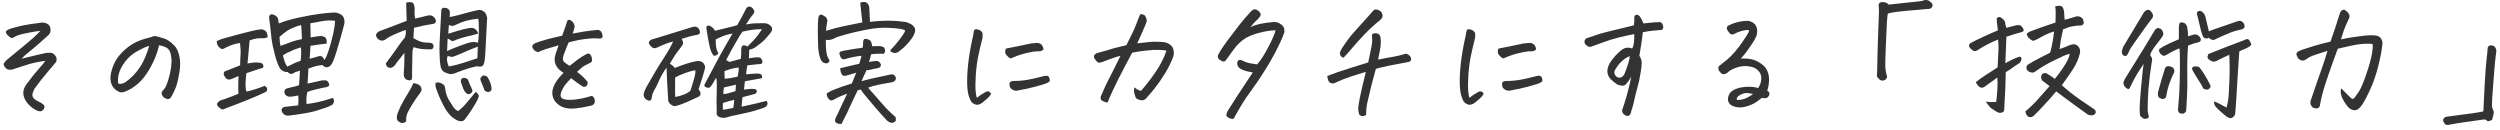
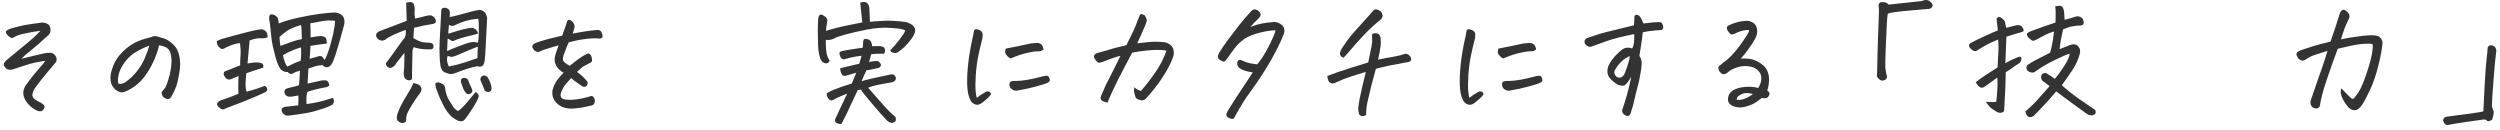
<svg xmlns="http://www.w3.org/2000/svg" width="482" height="25" viewBox="0 0 482 25" fill="none">
  <path d="M481.256 10.105C481.104 11.189 480.952 12.78 480.799 14.879C480.647 16.978 480.545 18.34 480.495 18.967C480.461 19.593 480.444 20.067 480.444 20.389C480.461 20.71 480.571 21.057 480.774 21.43C480.808 21.582 480.808 21.726 480.774 21.861C480.757 21.997 480.732 22.141 480.698 22.293C480.63 22.513 480.554 22.784 480.469 23.105C479.944 23.376 479.631 23.444 479.53 23.309C479.445 23.173 479.31 23.088 479.123 23.055C478.937 23.021 478.751 23.029 478.565 23.08C477.363 23.249 476.22 23.41 475.137 23.562C474.054 23.715 473.038 23.884 472.09 24.07C471.752 24.138 471.506 24.07 471.354 23.867C471.202 23.664 471.1 23.486 471.049 23.334C470.998 23.182 471.032 23.012 471.151 22.826C471.269 22.657 471.464 22.547 471.735 22.496C473.868 22.225 475.526 22.005 476.711 21.836C477.913 21.667 478.607 21.54 478.793 21.455C478.844 20.219 478.929 18.51 479.047 16.326C479.166 14.126 479.284 12.509 479.403 11.477C479.538 10.444 479.606 9.742 479.606 9.369C479.623 9.132 479.716 8.954 479.885 8.836C479.987 8.768 480.114 8.734 480.266 8.734C480.368 8.734 480.469 8.751 480.571 8.785C480.858 8.853 481.062 9.031 481.18 9.318C481.299 9.589 481.324 9.852 481.256 10.105Z" fill="#333333" />
  <path d="M451.331 7.592C452.177 7.389 453.328 7.194 454.784 7.008C456.257 6.805 457.281 6.745 457.856 6.83C458.144 6.847 458.39 6.906 458.593 7.008C459.016 7.228 459.27 7.634 459.354 8.227C459.253 9.462 458.982 10.943 458.542 12.67C458.119 14.38 457.603 15.895 456.993 17.215C456.384 18.518 455.952 19.365 455.698 19.754C455.461 20.16 455.25 20.456 455.063 20.643C454.42 21.404 453.692 21.455 452.88 20.795C452.491 20.422 452.093 19.855 451.687 19.094C451.28 18.332 451.187 17.646 451.407 17.037C451.83 17.443 452.203 17.824 452.524 18.18C452.863 18.535 453.185 18.831 453.489 19.068C453.692 19.068 453.845 18.992 453.946 18.84C454.065 18.688 454.327 18.324 454.733 17.748C455.14 17.156 455.631 16.021 456.206 14.346C456.782 12.67 457.154 11.324 457.323 10.309C457.493 9.276 457.518 8.667 457.399 8.48C457.044 8.43 456.621 8.413 456.13 8.43C455.825 8.447 455.487 8.472 455.114 8.506C454.183 8.607 452.719 8.904 450.722 9.395C450.366 10.393 450.036 11.299 449.731 12.111C449.105 13.872 448.64 15.226 448.335 16.174C447.878 17.545 447.539 18.848 447.319 20.084C447.319 20.456 447.167 20.719 446.862 20.871C446.524 20.939 446.202 20.888 445.897 20.719C445.525 20.38 445.381 19.974 445.466 19.5C446.498 16.453 447.201 14.422 447.573 13.406C447.946 12.374 448.335 11.172 448.741 9.801C447.844 10.088 447.057 10.342 446.38 10.562C445.72 10.766 445.136 11.053 444.628 11.426C444.391 11.561 444.205 11.646 444.069 11.68C443.934 11.713 443.765 11.68 443.562 11.578C443.274 11.493 443.054 11.257 442.901 10.867C442.698 10.546 442.698 10.283 442.901 10.08C443.121 9.877 443.485 9.699 443.993 9.547C444.501 9.378 445.153 9.166 445.948 8.912C446.761 8.658 447.886 8.362 449.325 8.023C449.985 6.145 450.569 4.376 451.077 2.717C451.111 2.514 451.213 2.311 451.382 2.107C451.534 1.955 451.703 1.879 451.89 1.879H451.991C452.77 2.336 453.091 2.844 452.956 3.402C452.431 4.52 452.093 5.29 451.94 5.713C451.788 6.136 451.585 6.762 451.331 7.592Z" fill="#333333" />
-   <path d="M416.277 9.496C416.801 9.107 417.436 8.743 418.181 8.404C418.926 8.066 419.56 7.786 420.085 7.566V5.18C420.119 4.723 420.187 4.46 420.288 4.393C420.407 4.308 420.584 4.291 420.821 4.342C421.075 4.376 421.287 4.503 421.456 4.723C421.625 4.943 421.71 5.163 421.71 5.383C421.812 5.924 421.862 6.466 421.862 7.008C422.116 6.906 422.497 6.788 423.005 6.652C423.344 6.602 423.631 6.678 423.868 6.881C424.122 7.084 424.266 7.287 424.3 7.49C424.334 7.693 424.317 7.837 424.249 7.922C424.198 8.007 424.038 8.091 423.767 8.176C423.242 8.277 422.607 8.48 421.862 8.785C421.795 9.445 421.752 10.19 421.736 11.02C421.702 11.883 421.693 12.831 421.71 13.863C421.744 15.878 421.727 17.41 421.659 18.459C421.592 19.509 421.541 20.439 421.507 21.252C421.49 21.455 421.389 21.624 421.202 21.76C421.033 21.912 420.788 21.954 420.466 21.887C420.161 21.819 419.975 21.607 419.907 21.252C419.975 20.626 420.051 19.661 420.136 18.357C420.221 17.054 420.271 15.378 420.288 13.33V11.857C420.288 10.622 420.263 9.775 420.212 9.318C419.467 9.606 418.883 9.877 418.46 10.131C418.054 10.385 417.707 10.579 417.419 10.715C417.148 10.816 416.869 10.715 416.581 10.41C416.31 10.105 416.209 9.801 416.277 9.496ZM416.048 17.824C416.285 16.927 416.514 16.115 416.734 15.387C416.954 14.693 417.14 14.092 417.292 13.584L417.318 13.482C417.436 12.89 417.766 12.662 418.308 12.797L418.562 12.848C419.019 12.983 419.239 13.322 419.222 13.863C418.782 14.743 418.443 15.539 418.206 16.25C417.969 16.944 417.8 17.621 417.698 18.281C417.681 18.823 417.411 19.094 416.886 19.094C416.446 18.975 416.183 18.797 416.099 18.561C416.031 18.324 416.014 18.078 416.048 17.824ZM423.538 2.539C423.657 2.234 423.834 2.09 424.071 2.107C424.308 2.107 424.52 2.201 424.706 2.387C424.909 2.573 425.062 2.801 425.163 3.072C425.485 4.342 425.722 5.332 425.874 6.043C426.433 5.806 427.152 5.544 428.032 5.256C429.183 4.867 430.258 4.494 431.257 4.139C431.833 3.885 432.29 4.029 432.628 4.57C432.899 5.129 432.755 5.493 432.196 5.662C431.35 5.831 430.597 6.051 429.937 6.322C429.226 6.61 428.337 6.999 427.271 7.49C426.983 7.693 426.712 7.753 426.458 7.668C426.255 7.617 426.052 7.482 425.849 7.262C425.764 7.363 425.663 7.414 425.544 7.414C425.206 7.431 424.96 7.338 424.808 7.135C424.672 6.965 424.512 6.517 424.325 5.789C424.156 5.044 423.894 3.961 423.538 2.539ZM426.23 16.682C426.094 16.953 425.933 17.139 425.747 17.24C425.578 17.325 425.265 17.274 424.808 17.088C424.588 16.597 424.19 15.92 423.614 15.057C423.056 14.176 422.717 13.567 422.599 13.229C422.683 12.924 422.92 12.78 423.31 12.797C423.699 12.797 423.97 12.89 424.122 13.076C424.275 13.245 424.545 13.635 424.935 14.244C425.324 14.854 425.612 15.353 425.798 15.742C426.001 16.131 426.145 16.445 426.23 16.682ZM414.321 22.547C414.152 22.767 413.958 22.885 413.737 22.902C413.5 22.953 413.289 22.902 413.103 22.75C412.917 22.615 412.773 22.488 412.671 22.369C412.586 22.251 412.536 21.811 412.519 21.049C412.519 20.287 412.62 18.789 412.823 16.555L412.874 16.148C413.043 14.151 413.187 12.873 413.306 12.315C412.273 13.838 411.579 14.98 411.224 15.742C410.868 16.487 410.648 16.927 410.564 17.062C410.479 17.181 410.327 17.189 410.107 17.088C409.531 16.699 409.311 16.241 409.446 15.717C409.497 15.514 410.107 14.49 411.275 12.645C412.443 10.8 413.814 8.557 415.388 5.916C415.472 5.73 415.608 5.586 415.794 5.484C415.98 5.383 416.183 5.383 416.403 5.484C416.64 5.569 416.818 5.738 416.937 5.992C417.072 6.229 417.114 6.483 417.064 6.754C416.962 6.991 416.734 7.329 416.378 7.77C416.023 8.21 415.659 8.684 415.286 9.191C414.931 9.682 414.685 10.139 414.55 10.562C414.838 11.037 414.965 11.35 414.931 11.502C414.897 11.654 414.762 12.585 414.525 14.295C414.491 14.617 414.457 14.93 414.423 15.234C414.254 16.572 414.152 17.807 414.118 18.941C414.068 20.346 414.059 21.21 414.093 21.531C414.144 21.87 414.22 22.208 414.321 22.547ZM409.345 9.039C409.667 8.531 410.115 7.786 410.691 6.805C411.266 5.823 412.146 4.359 413.331 2.412C413.45 2.243 413.611 2.099 413.814 1.98C413.915 1.93 414.025 1.904 414.144 1.904C414.245 1.904 414.355 1.93 414.474 1.98C414.694 2.15 414.872 2.37 415.007 2.641C415.142 2.911 415.134 3.182 414.982 3.453C414.355 4.249 413.568 5.324 412.62 6.678C411.672 8.015 411.088 8.844 410.868 9.166C410.665 9.488 410.504 9.801 410.386 10.105C410.183 10.579 409.988 10.816 409.802 10.816C409.633 10.8 409.48 10.74 409.345 10.639C409.209 10.537 409.125 10.368 409.091 10.131C409.074 9.894 409.159 9.53 409.345 9.039ZM426.89 19.551C427.381 19.72 428.176 20.118 429.277 20.744C429.429 20.152 429.539 19.644 429.607 19.221C429.674 18.797 429.742 17.697 429.81 15.92C429.894 14.126 429.894 12.34 429.81 10.562C429.014 10.918 428.236 11.29 427.474 11.68C427.017 11.967 426.56 11.95 426.103 11.629C425.95 11.544 425.823 11.443 425.722 11.324C425.62 11.206 425.586 11.062 425.62 10.893C425.654 10.723 425.696 10.571 425.747 10.435C427.948 9.538 430.233 8.65 432.603 7.77C432.84 7.634 433.051 7.558 433.237 7.541C433.424 7.507 433.593 7.626 433.745 7.896C433.898 8.15 434.008 8.387 434.075 8.607C433.889 8.827 433.686 8.997 433.466 9.115C433.263 9.234 433.017 9.352 432.73 9.471C432.442 9.572 432.112 9.716 431.739 9.902C431.621 11.46 431.511 13.11 431.409 14.854C431.325 16.597 431.24 18.036 431.155 19.17C431.071 20.304 431.003 21.218 430.952 21.912C430.902 22.183 430.766 22.403 430.546 22.572C430.343 22.759 430.097 22.818 429.81 22.75C429.471 22.631 428.946 22.251 428.236 21.607C427.542 20.981 427.135 20.549 427.017 20.312C426.898 20.092 426.856 19.838 426.89 19.551Z" fill="#333333" />
  <path d="M385.082 14.955C384.523 15.344 383.829 15.844 383 16.453C382.831 16.605 382.636 16.732 382.416 16.834C382.196 16.936 381.984 16.936 381.781 16.834C381.578 16.732 381.409 16.588 381.273 16.402C381.138 16.216 381.02 16.03 380.918 15.844C381.527 15.37 382.154 14.921 382.797 14.498C383.457 14.058 384.236 13.559 385.133 13C385.234 11.24 385.294 10.08 385.311 9.521C385.327 8.946 385.302 8.311 385.234 7.617C384.439 7.939 383.753 8.252 383.178 8.557C382.619 8.844 381.925 9.251 381.096 9.775C380.774 9.979 380.359 9.818 379.852 9.293C379.496 8.853 379.555 8.506 380.029 8.252C380.673 7.896 381.536 7.473 382.619 6.982C383.719 6.475 384.574 6.102 385.184 5.865C385.133 5.307 385.074 4.773 385.006 4.266C384.989 4.113 384.972 3.944 384.955 3.758C384.938 3.572 385.014 3.436 385.184 3.352C385.37 3.25 385.548 3.25 385.717 3.352C385.886 3.436 386.03 3.546 386.148 3.682C386.47 3.919 386.631 4.24 386.631 4.646C386.682 4.883 386.741 5.12 386.809 5.357C387.299 5.222 387.807 5.095 388.332 4.977C388.603 4.875 388.891 4.833 389.195 4.85C389.5 4.85 389.737 4.985 389.906 5.256C390.092 5.51 390.177 5.713 390.16 5.865C390.143 6.001 390.033 6.102 389.83 6.17C388.984 6.39 387.985 6.695 386.834 7.084C386.749 8.895 386.682 10.596 386.631 12.188C387.105 11.917 387.596 11.663 388.104 11.426C388.611 11.189 389.009 11.028 389.297 10.943C389.551 10.909 389.695 11.011 389.729 11.248C389.779 11.468 389.669 11.764 389.398 12.137C388.688 12.577 388.205 12.898 387.951 13.102C387.714 13.305 387.299 13.575 386.707 13.914C386.673 16.199 386.614 17.841 386.529 18.84C386.462 19.855 386.419 20.668 386.402 21.277C386.335 21.531 386.14 21.684 385.818 21.734C385.497 21.785 385.184 21.709 384.879 21.506C384.591 21.32 384.303 21.134 384.016 20.947C383.728 20.761 383.339 20.312 382.848 19.602C383.745 19.703 384.422 19.712 384.879 19.627C384.913 19.424 384.947 19.102 384.98 18.662C385.031 18.222 385.074 17.663 385.107 16.986C385.141 16.309 385.133 15.632 385.082 14.955ZM396.305 4.342C396.322 3.834 396.33 3.301 396.33 2.742C396.347 2.184 396.322 1.676 396.254 1.219C396.542 1.151 396.787 1.117 396.99 1.117C397.16 1.117 397.303 1.134 397.422 1.168C397.676 1.286 397.854 1.642 397.955 2.234C397.989 2.505 398.006 2.776 398.006 3.047C398.006 3.318 398.023 3.572 398.057 3.809C398.531 3.707 399.191 3.521 400.037 3.25C400.613 3.03 401.12 3.157 401.561 3.631C401.781 4.156 401.798 4.52 401.611 4.723C401.442 4.909 401.104 4.977 400.596 4.926C400.274 4.977 399.927 5.027 399.555 5.078C399.182 5.129 398.59 5.315 397.777 5.637C397.557 6.568 397.405 7.279 397.32 7.77C397.236 8.294 397.16 8.861 397.092 9.471C397.498 9.335 397.896 9.183 398.285 9.014C398.674 8.827 399.089 8.675 399.529 8.557C400.02 8.472 400.418 8.616 400.723 8.988C401.027 9.361 401.12 9.792 401.002 10.283C400.731 11.383 400.283 12.408 399.656 13.355C399.047 14.287 398.336 15.31 397.523 16.428C397.743 16.648 398.302 17.122 399.199 17.85C400.113 18.578 401.688 19.686 403.922 21.176C404.125 21.531 404.108 21.811 403.871 22.014C403.651 22.217 403.38 22.285 403.059 22.217C402.805 22.217 402.559 22.124 402.322 21.938C401.814 21.565 400.867 20.88 399.479 19.881C398.107 18.882 397.092 18.129 396.432 17.621C395.619 18.603 394.849 19.475 394.121 20.236C393.41 21.015 392.784 21.667 392.242 22.191C392.073 22.395 391.853 22.521 391.582 22.572C391.328 22.623 391.1 22.555 390.896 22.369C390.71 22.183 390.575 21.887 390.49 21.48C391.404 20.719 392.225 19.923 392.953 19.094C393.698 18.264 394.434 17.435 395.162 16.605C394.891 16.419 394.654 16.241 394.451 16.072C394.265 15.903 394.053 15.751 393.816 15.615C393.495 15.226 393.436 14.82 393.639 14.396C393.774 14.227 393.952 14.126 394.172 14.092C394.409 14.058 394.62 14.126 394.807 14.295C395.23 14.515 395.678 14.82 396.152 15.209C396.762 14.515 397.388 13.66 398.031 12.645C398.691 11.612 399.021 10.85 399.021 10.359C398.598 10.444 397.608 10.867 396.051 11.629C394.51 12.391 393.3 13.11 392.42 13.787C392.081 14.058 391.667 14.066 391.176 13.812C390.871 13.643 390.71 13.398 390.693 13.076C390.676 12.738 390.829 12.501 391.15 12.365C391.743 11.976 392.369 11.62 393.029 11.299C393.689 10.977 394.434 10.596 395.264 10.156C395.348 9.868 395.458 9.437 395.594 8.861V8.785C395.746 8.176 395.89 7.27 396.025 6.068C395.433 6.238 394.9 6.441 394.426 6.678C393.969 6.915 393.376 7.228 392.648 7.617C392.293 7.82 392.031 7.896 391.861 7.846C391.709 7.778 391.447 7.583 391.074 7.262C390.871 6.957 390.77 6.729 390.77 6.576C390.786 6.407 391.066 6.212 391.607 5.992C392.995 5.467 394.561 4.917 396.305 4.342Z" fill="#333333" />
  <path d="M363.738 14.473C363.84 14.608 363.857 14.769 363.789 14.955C363.738 15.141 363.628 15.285 363.459 15.387C363.307 15.488 363.12 15.539 362.9 15.539C362.68 15.539 362.452 15.421 362.215 15.184C361.978 14.947 361.859 14.76 361.859 14.625C361.876 14.49 361.893 14.27 361.91 13.965C361.961 11.172 362.02 8.836 362.088 6.957C362.156 5.078 362.206 3.749 362.24 2.971C362.274 2.192 362.274 1.71 362.24 1.523C362.206 1.337 362.189 1.176 362.189 1.041C362.189 0.906 362.24 0.762 362.342 0.609C362.443 0.457 362.697 0.389 363.104 0.406C363.51 0.423 363.857 0.584 364.145 0.889L370.518 0.203C370.755 0.068 371.025 0 371.33 0C371.347 0 371.372 0 371.406 0C371.728 0.017 371.999 0.152 372.219 0.406C372.371 0.474 372.481 0.601 372.549 0.787C372.633 0.956 372.625 1.134 372.523 1.32C372.456 1.456 372.337 1.566 372.168 1.65C372.016 1.718 371.829 1.743 371.609 1.727C371.22 1.76 369.984 1.87 367.902 2.057C365.82 2.243 364.508 2.429 363.967 2.615C363.899 3.038 363.84 3.639 363.789 4.418C363.738 5.197 363.671 6.686 363.586 8.887C363.501 11.07 363.467 12.416 363.484 12.924C363.518 13.415 363.603 13.931 363.738 14.473Z" fill="#333333" />
  <path d="M335.615 11.324C336.157 11.24 336.809 11.265 337.57 11.4C338.349 11.536 339.145 11.934 339.957 12.594C340.736 13.305 341.108 14.278 341.074 15.514C341.04 16.275 340.922 16.919 340.719 17.443C340.837 17.528 340.947 17.63 341.049 17.748C341.184 17.934 341.193 18.154 341.074 18.408C340.888 18.747 340.66 18.924 340.389 18.941C340.118 18.941 339.889 18.916 339.703 18.865C339.263 19.204 338.874 19.491 338.535 19.729C338.01 20.067 337.342 20.346 336.529 20.566C335.717 20.803 334.896 20.761 334.066 20.439C333.203 20.016 332.949 19.322 333.305 18.357C333.508 17.884 333.846 17.537 334.32 17.316C334.794 17.079 335.302 16.919 335.844 16.834C336.402 16.732 336.961 16.699 337.52 16.732C338.078 16.749 338.561 16.834 338.967 16.986C339.356 16.394 339.559 15.801 339.576 15.209C339.61 14.6 339.432 14.092 339.043 13.685C338.671 13.262 338.205 12.992 337.646 12.873C336.699 12.653 335.776 12.695 334.879 13C333.999 13.305 333.389 13.643 333.051 14.016C332.831 14.168 332.628 14.261 332.441 14.295C332.255 14.329 332.094 14.303 331.959 14.219C331.84 14.117 331.73 14.016 331.629 13.914C331.527 13.812 331.443 13.677 331.375 13.508C331.324 13.322 331.299 13.169 331.299 13.051C331.299 12.915 331.358 12.797 331.477 12.695C331.612 12.594 331.739 12.501 331.857 12.416C331.976 12.331 332.077 12.238 332.162 12.137C333.178 11.46 334.236 10.393 335.336 8.938C335.945 8.091 336.411 7.414 336.732 6.906C337.054 6.398 337.223 6.06 337.24 5.891C337.156 5.755 336.826 5.747 336.25 5.865C335.674 5.967 335.074 6.178 334.447 6.5C334.312 6.568 334.168 6.618 334.016 6.652C333.863 6.669 333.711 6.618 333.559 6.5C333.406 6.348 333.254 6.153 333.102 5.916C332.949 5.662 332.898 5.451 332.949 5.281C333 5.095 333.127 4.96 333.33 4.875C334.413 4.35 335.548 4.062 336.732 4.012C337.156 4.012 337.553 4.122 337.926 4.342C338.315 4.562 338.569 4.892 338.688 5.332C338.823 5.755 338.823 6.229 338.688 6.754C338.518 7.279 338.18 7.905 337.672 8.633C337.181 9.361 336.775 9.928 336.453 10.334C336.132 10.74 335.852 11.07 335.615 11.324ZM334.828 19.246C335.319 19.297 335.827 19.229 336.352 19.043C336.893 18.84 337.435 18.535 337.977 18.129C337.181 17.926 336.589 17.884 336.199 18.002C335.81 18.12 335.48 18.281 335.209 18.484C334.955 18.671 334.828 18.924 334.828 19.246Z" fill="#333333" />
  <path d="M316.735 6.221C316.617 7.304 316.498 8.184 316.38 8.861C316.278 9.538 316.177 10.165 316.075 10.74C316.261 11.045 316.388 11.333 316.456 11.604C316.541 11.857 316.549 12.255 316.481 12.797C316.431 13.322 316.354 13.829 316.253 14.32C316.151 15.048 315.974 15.869 315.72 16.783C315.466 17.697 315.263 18.51 315.11 19.221C314.975 19.932 314.763 20.702 314.476 21.531C314.459 21.768 314.374 21.971 314.222 22.141C314.069 22.327 313.875 22.395 313.638 22.344C313.384 22.276 313.164 22.141 312.978 21.938C312.808 21.734 312.732 21.506 312.749 21.252C313.172 19.999 313.477 19.026 313.663 18.332C313.866 17.638 314.154 16.453 314.526 14.777C313.917 15.81 313.451 16.377 313.13 16.479C312.825 16.58 312.377 16.512 311.784 16.275C311.344 15.971 310.938 15.641 310.565 15.285C310.159 14.879 309.939 14.405 309.905 13.863C309.888 13.322 310.024 12.797 310.312 12.289C310.616 11.747 310.989 11.24 311.429 10.766C311.886 10.275 312.3 9.885 312.673 9.598C313.079 9.327 313.443 9.191 313.765 9.191C314.086 9.174 314.391 9.225 314.679 9.344C314.865 9.039 314.983 8.633 315.034 8.125C315.085 7.617 315.102 7.101 315.085 6.576C314.137 6.745 313.13 6.965 312.063 7.236C310.997 7.507 310.041 7.803 309.194 8.125C308.365 8.43 307.612 8.701 306.935 8.938C306.731 9.039 306.511 9.056 306.274 8.988C306.054 8.904 305.868 8.777 305.716 8.607C305.563 8.421 305.487 8.21 305.487 7.973C305.538 7.6 305.758 7.372 306.147 7.287C307.163 6.932 307.95 6.669 308.509 6.5C309.084 6.331 310.015 6.094 311.302 5.789C312.605 5.484 313.849 5.18 315.034 4.875C315.085 4.215 315.11 3.639 315.11 3.148C315.229 2.945 315.381 2.844 315.567 2.844C315.601 2.844 315.644 2.852 315.694 2.869C315.931 2.92 316.143 3.106 316.329 3.428C316.515 3.749 316.693 4.113 316.862 4.52C317.506 4.469 317.996 4.418 318.335 4.367C318.674 4.316 318.995 4.291 319.3 4.291C319.486 4.274 319.689 4.266 319.909 4.266C320.146 4.249 320.324 4.333 320.442 4.52C320.578 4.706 320.654 4.917 320.671 5.154C320.705 5.374 320.62 5.577 320.417 5.764C319.875 5.814 319.3 5.865 318.69 5.916C318.081 5.967 317.429 6.068 316.735 6.221ZM314.222 10.816C313.629 11.053 313.096 11.4 312.622 11.857C312.148 12.315 311.75 12.831 311.429 13.406C311.226 13.677 311.183 13.965 311.302 14.27C311.42 14.574 311.623 14.794 311.911 14.93C312.453 15.065 312.876 14.854 313.181 14.295C313.536 13.415 313.799 12.678 313.968 12.086C314.137 11.477 314.222 11.053 314.222 10.816Z" fill="#333333" />
  <path d="M286.048 18.129C285.828 18.484 285.557 18.797 285.235 19.068C284.931 19.339 284.626 19.593 284.321 19.83C284.034 20.033 283.771 20.152 283.534 20.186C283.297 20.236 283.009 20.169 282.671 19.982C282.349 19.796 282.121 19.509 281.985 19.119C281.681 18.493 281.503 17.613 281.452 16.479C281.401 15.328 281.461 13.948 281.63 12.34C281.816 10.715 282.087 9.107 282.442 7.516C282.578 6.957 282.662 6.525 282.696 6.221C282.747 5.899 282.84 5.713 282.976 5.662C283.043 5.645 283.119 5.637 283.204 5.637C283.289 5.637 283.399 5.654 283.534 5.688C283.771 5.738 283.983 5.857 284.169 6.043C284.355 6.212 284.44 6.424 284.423 6.678C284.406 6.915 284.397 7.126 284.397 7.312C284.11 8.43 283.847 9.547 283.61 10.664C283.373 11.781 283.204 13.042 283.103 14.447C283.018 15.835 283.009 16.893 283.077 17.621C283.162 18.332 283.238 18.747 283.306 18.865C283.813 18.442 284.33 18.095 284.854 17.824C285.024 17.706 285.185 17.638 285.337 17.621C285.506 17.604 285.65 17.638 285.769 17.723C285.904 17.807 285.997 17.943 286.048 18.129ZM291.354 17.418C290.711 17.604 290.17 17.426 289.729 16.885C289.594 16.512 289.56 16.216 289.628 15.996C289.696 15.759 289.941 15.632 290.364 15.615C291.363 15.615 292.362 15.522 293.36 15.336C294.359 15.133 295.341 14.904 296.306 14.65C296.813 14.532 297.127 14.625 297.245 14.93C297.381 15.234 297.414 15.463 297.347 15.615C297.279 15.768 297.084 15.912 296.763 16.047C296.441 16.182 295.747 16.394 294.681 16.682C293.631 16.969 292.522 17.215 291.354 17.418ZM289.831 11.273C289.645 11.189 289.484 11.087 289.349 10.969C289.213 10.85 289.086 10.715 288.968 10.562C288.849 10.393 288.782 10.224 288.765 10.055C288.765 9.868 288.807 9.64 288.892 9.369C290.517 9.064 292.125 8.734 293.716 8.379C294.156 8.328 294.52 8.294 294.808 8.277C295.112 8.26 295.383 8.328 295.62 8.48C295.874 8.616 296.06 8.963 296.179 9.521C295.959 9.725 295.73 9.843 295.493 9.877C295.256 9.894 295.019 9.902 294.782 9.902C294.545 9.902 294.097 9.97 293.437 10.105C292.776 10.241 292.184 10.393 291.659 10.562C291.134 10.732 290.525 10.969 289.831 11.273Z" fill="#333333" />
  <path d="M263.385 22.166C262.843 22.505 262.395 22.462 262.039 22.039C261.921 21.616 261.861 21.218 261.861 20.846C261.997 19.678 262.251 18.332 262.623 16.809C262.995 15.268 263.232 14.287 263.334 13.863C262.335 14.151 261.379 14.447 260.465 14.752C259.551 15.04 258.586 15.421 257.57 15.895C257.367 16.047 257.105 16.106 256.783 16.072C256.479 16.021 256.258 15.861 256.123 15.59C256.005 15.302 255.928 14.989 255.895 14.65C257.249 14.126 258.586 13.66 259.906 13.254C261.227 12.831 262.521 12.425 263.791 12.035C263.943 11.24 264.087 10.546 264.223 9.953C264.375 9.344 264.485 8.726 264.553 8.1C264.57 7.524 264.553 7.067 264.502 6.729C264.637 6.458 264.934 6.356 265.391 6.424C265.865 6.492 266.127 6.796 266.178 7.338C266.245 7.863 266.245 8.387 266.178 8.912C266.11 9.42 265.949 10.283 265.695 11.502C266.66 11.282 267.591 11.104 268.488 10.969C269.402 10.816 270.206 10.622 270.9 10.385C271.188 10.334 271.459 10.435 271.713 10.69C271.984 10.943 272.102 11.214 272.068 11.502C272.001 11.756 271.814 11.908 271.51 11.959C270.088 12.213 268.869 12.441 267.854 12.645C266.855 12.848 265.992 13.059 265.264 13.279C265.027 14.092 264.739 15.167 264.4 16.504C264.079 17.841 263.825 18.908 263.639 19.703C263.469 20.499 263.385 21.32 263.385 22.166ZM259.018 11.146C258.781 11.062 258.594 10.918 258.459 10.715C258.34 10.512 258.307 10.3 258.357 10.08C258.425 9.86 258.577 9.555 258.814 9.166C259.068 8.794 259.39 8.328 259.779 7.77C260.186 7.211 260.753 6.525 261.48 5.713C262.208 4.9 262.792 4.257 263.232 3.783C263.673 3.292 264.197 2.7 264.807 2.006C264.891 1.904 265.044 1.837 265.264 1.803C265.501 1.82 265.746 1.904 266 2.057C266.254 2.192 266.423 2.429 266.508 2.768C266.592 2.937 266.584 3.132 266.482 3.352C266.398 3.555 266.296 3.699 266.178 3.783C265.044 4.697 264.011 5.645 263.08 6.627C262.149 7.592 261.354 8.472 260.693 9.268C260.033 10.063 259.475 10.69 259.018 11.146Z" fill="#333333" />
  <path d="M245.926 5.84C244.995 5.857 243.954 6.018 242.803 6.322C241.652 6.61 240.695 6.999 239.933 7.49C239.223 7.981 238.613 8.557 238.105 9.217C237.598 9.877 237.098 10.562 236.607 11.273C236.421 11.527 236.269 11.705 236.15 11.807C236.032 11.908 235.812 11.883 235.49 11.73C235.185 11.578 234.982 11.417 234.881 11.248C234.796 11.062 234.771 10.893 234.805 10.74C234.855 10.571 234.982 10.317 235.185 9.979C235.355 9.657 235.786 9.014 236.48 8.049C237.191 7.084 237.961 6.068 238.791 5.002C239.62 3.936 240.467 2.954 241.33 2.057C241.516 1.887 241.711 1.803 241.914 1.803C242.066 1.803 242.219 1.845 242.371 1.93C242.811 2.234 243.04 2.505 243.057 2.742C243.09 2.962 242.93 3.258 242.574 3.631C242.049 4.088 241.55 4.621 241.076 5.23C241.702 4.943 242.388 4.723 243.133 4.57C243.894 4.418 244.571 4.325 245.164 4.291C245.756 4.156 246.315 4.257 246.84 4.596C247.517 5.002 247.762 5.603 247.576 6.398C247.136 7.549 246.594 8.734 245.951 9.953C245.325 11.155 244.69 12.264 244.047 13.279C243.42 14.295 242.836 15.192 242.295 15.971C241.753 16.749 241.296 17.393 240.924 17.9C240.551 18.391 240.12 19.026 239.629 19.805C239.138 20.6 238.63 21.472 238.105 22.42C237.987 22.759 237.834 22.928 237.648 22.928C237.462 22.945 237.234 22.885 236.963 22.75C236.54 22.564 236.37 22.31 236.455 21.988C236.557 21.667 236.667 21.421 236.785 21.252C237.344 20.338 237.902 19.458 238.461 18.611C239.036 17.748 239.553 16.969 240.01 16.275C240.484 15.581 240.991 14.811 241.533 13.965C241.195 13.897 240.848 13.829 240.492 13.762C240.137 13.677 239.79 13.559 239.451 13.406C239.112 13.254 238.859 13.051 238.689 12.797C238.537 12.543 238.495 12.272 238.562 11.984C238.63 11.697 238.825 11.544 239.146 11.527C239.908 11.883 240.509 12.103 240.949 12.188C241.406 12.255 241.88 12.331 242.371 12.416C243.082 11.62 243.818 10.478 244.58 8.988C245.359 7.482 245.807 6.432 245.926 5.84Z" fill="#333333" />
  <path d="M218.692 16.834C219.2 17.24 219.632 17.469 219.987 17.52C220.884 16.504 221.79 15.336 222.704 14.016C223.635 12.695 224.363 11.29 224.887 9.801C224.701 9.699 224.253 9.64 223.542 9.623C222.848 9.589 221.993 9.632 220.977 9.75C219.979 9.852 219.081 9.987 218.286 10.156C217.389 11.815 216.483 13.542 215.569 15.336C214.672 17.13 213.995 18.611 213.538 19.779C213.233 19.729 212.971 19.652 212.751 19.551C212.209 19.348 212.065 18.967 212.319 18.408C212.607 17.714 212.911 17.02 213.233 16.326C213.758 15.31 214.249 14.346 214.706 13.432C215.163 12.501 215.603 11.612 216.026 10.766C215.569 10.867 215.129 10.994 214.706 11.146C214.283 11.282 213.597 11.536 212.649 11.908C212.277 12.044 211.997 12.103 211.811 12.086C211.625 12.052 211.354 11.773 210.999 11.248C210.812 10.825 210.956 10.495 211.43 10.258C212.158 10.072 212.886 9.868 213.614 9.648C214.359 9.411 214.917 9.251 215.29 9.166C215.662 9.081 216.288 8.929 217.169 8.709C217.558 7.913 217.93 7.16 218.286 6.449C218.658 5.721 219.124 4.596 219.682 3.072C219.767 2.869 219.868 2.751 219.987 2.717C220.004 2.717 220.021 2.717 220.038 2.717C220.173 2.717 220.393 2.793 220.698 2.945C220.935 3.301 221.07 3.648 221.104 3.986C220.986 4.426 220.842 4.824 220.673 5.18C220.232 6.229 219.758 7.287 219.251 8.354C220.097 8.252 220.876 8.167 221.587 8.1C222.314 8.015 223.245 8.023 224.38 8.125C224.854 8.176 225.277 8.354 225.649 8.658C226.021 8.946 226.233 9.335 226.284 9.826C226.352 10.3 226.292 10.749 226.106 11.172C225.7 12.221 225.184 13.245 224.557 14.244C223.948 15.243 223.279 16.199 222.551 17.113C222.01 17.79 221.443 18.451 220.85 19.094C220.495 19.365 220.114 19.415 219.708 19.246C219.251 19.162 218.98 18.958 218.895 18.637C218.811 18.315 218.734 18.053 218.667 17.85C218.616 17.63 218.624 17.291 218.692 16.834Z" fill="#333333" />
  <path d="M191.077 18.129C190.857 18.484 190.586 18.797 190.265 19.068C189.96 19.339 189.655 19.593 189.351 19.83C189.063 20.033 188.8 20.152 188.563 20.186C188.326 20.236 188.039 20.169 187.7 19.982C187.379 19.796 187.15 19.509 187.015 19.119C186.71 18.493 186.532 17.613 186.481 16.479C186.431 15.328 186.49 13.948 186.659 12.34C186.845 10.715 187.116 9.107 187.472 7.516C187.607 6.957 187.692 6.525 187.726 6.221C187.776 5.899 187.869 5.713 188.005 5.662C188.073 5.645 188.149 5.637 188.233 5.637C188.318 5.637 188.428 5.654 188.563 5.688C188.8 5.738 189.012 5.857 189.198 6.043C189.384 6.212 189.469 6.424 189.452 6.678C189.435 6.915 189.427 7.126 189.427 7.312C189.139 8.43 188.877 9.547 188.64 10.664C188.403 11.781 188.233 13.042 188.132 14.447C188.047 15.835 188.039 16.893 188.106 17.621C188.191 18.332 188.267 18.747 188.335 18.865C188.843 18.442 189.359 18.095 189.884 17.824C190.053 17.706 190.214 17.638 190.366 17.621C190.535 17.604 190.679 17.638 190.798 17.723C190.933 17.807 191.026 17.943 191.077 18.129ZM196.384 17.418C195.741 17.604 195.199 17.426 194.759 16.885C194.623 16.512 194.59 16.216 194.657 15.996C194.725 15.759 194.97 15.632 195.394 15.615C196.392 15.615 197.391 15.522 198.39 15.336C199.388 15.133 200.37 14.904 201.335 14.65C201.843 14.532 202.156 14.625 202.274 14.93C202.41 15.234 202.444 15.463 202.376 15.615C202.308 15.768 202.114 15.912 201.792 16.047C201.47 16.182 200.776 16.394 199.71 16.682C198.66 16.969 197.552 17.215 196.384 17.418ZM194.86 11.273C194.674 11.189 194.513 11.087 194.378 10.969C194.243 10.85 194.116 10.715 193.997 10.562C193.879 10.393 193.811 10.224 193.794 10.055C193.794 9.868 193.836 9.64 193.921 9.369C195.546 9.064 197.154 8.734 198.745 8.379C199.185 8.328 199.549 8.294 199.837 8.277C200.142 8.26 200.412 8.328 200.649 8.48C200.903 8.616 201.09 8.963 201.208 9.521C200.988 9.725 200.759 9.843 200.522 9.877C200.285 9.894 200.049 9.902 199.812 9.902C199.575 9.902 199.126 9.97 198.466 10.105C197.806 10.241 197.213 10.393 196.688 10.562C196.164 10.732 195.554 10.969 194.86 11.273Z" fill="#333333" />
  <path d="M162.243 23.893C161.888 23.926 161.558 23.859 161.253 23.689C160.965 23.52 160.914 23.215 161.101 22.775C161.354 22.285 161.642 21.675 161.964 20.947C162.302 20.219 162.759 19.255 163.335 18.053C162.81 18.256 162.362 18.434 161.989 18.586C161.617 18.738 161.202 18.95 160.745 19.221C160.491 19.356 160.288 19.398 160.136 19.348C160 19.297 159.848 19.17 159.679 18.967C159.509 18.764 159.408 18.459 159.374 18.053C159.763 17.748 160.339 17.452 161.101 17.164C161.862 16.859 162.903 16.504 164.224 16.098C164.647 15.116 164.935 14.422 165.087 14.016C164.444 14.202 163.868 14.371 163.36 14.523C163.073 14.625 162.827 14.65 162.624 14.6C162.438 14.549 162.285 14.371 162.167 14.066C162.099 13.914 162.057 13.762 162.04 13.609C162.006 13.457 161.989 13.305 161.989 13.152C162.362 13.051 162.827 12.941 163.386 12.822C163.978 12.687 164.74 12.509 165.671 12.289C165.789 11.917 165.882 11.604 165.95 11.35C166.018 11.062 166.069 10.867 166.103 10.766C165.324 10.816 164.401 10.986 163.335 11.273C162.996 11.409 162.726 11.46 162.522 11.426C162.336 11.375 162.175 11.223 162.04 10.969C161.922 10.698 161.854 10.469 161.837 10.283C161.837 10.097 161.947 9.97 162.167 9.902C162.404 9.818 163.013 9.699 163.995 9.547C164.994 9.378 165.764 9.268 166.306 9.217C166.39 8.844 166.424 8.523 166.407 8.252C166.39 7.964 166.458 7.727 166.61 7.541C166.881 7.473 167.152 7.499 167.423 7.617C167.711 7.719 167.897 7.896 167.981 8.15C168.083 8.404 168.134 8.658 168.134 8.912C168.438 8.912 168.794 8.904 169.2 8.887C169.556 8.87 169.843 8.895 170.063 8.963L170.165 9.014C170.436 9.081 170.588 9.276 170.622 9.598C170.673 9.902 170.605 10.156 170.419 10.359H169.276C168.972 10.359 168.532 10.393 167.956 10.461C167.838 10.986 167.702 11.485 167.55 11.959C167.804 11.891 168.032 11.849 168.235 11.832C168.438 11.798 168.642 11.773 168.845 11.756C169.065 11.739 169.234 11.764 169.353 11.832C169.471 11.9 169.59 12.018 169.708 12.188C169.843 12.34 169.877 12.509 169.81 12.695C169.742 12.882 169.581 13.025 169.327 13.127C168.684 13.229 168.227 13.322 167.956 13.406C167.685 13.474 167.389 13.516 167.067 13.533C166.661 14.38 166.34 15.091 166.103 15.666C166.373 15.565 166.974 15.404 167.905 15.184C168.853 14.963 170.097 14.693 171.638 14.371C172.146 14.236 172.509 14.43 172.729 14.955C172.746 15.192 172.679 15.395 172.526 15.565C172.391 15.717 172.196 15.818 171.942 15.869C170.724 16.072 169.801 16.241 169.175 16.377C168.565 16.495 167.965 16.673 167.372 16.91C168.303 17.96 169.217 19.001 170.114 20.033C171.028 21.083 171.875 21.921 172.653 22.547C172.738 22.818 172.746 23.072 172.679 23.309C172.493 23.562 172.222 23.689 171.866 23.689C171.578 23.622 171.308 23.486 171.054 23.283C170.14 22.318 169.285 21.362 168.489 20.414C167.694 19.483 167.093 18.764 166.687 18.256C166.28 17.748 166.043 17.418 165.976 17.266L165.366 17.393C164.706 18.747 164.181 19.855 163.792 20.719C163.42 21.582 163.098 22.251 162.827 22.725C162.573 23.215 162.379 23.605 162.243 23.893ZM159.247 5.941C160.076 5.704 160.703 5.527 161.126 5.408C161.566 5.273 163.276 4.909 166.255 4.316C166.119 3.098 165.984 1.828 165.849 0.508C166.103 0.423 166.331 0.381 166.534 0.381C167.11 0.381 167.465 0.728 167.601 1.422C167.651 2.234 167.694 3.165 167.728 4.215C168.151 4.147 168.989 4.079 170.241 4.012C171.511 3.944 172.966 4.02 174.608 4.24C174.947 4.325 175.285 4.46 175.624 4.646C175.929 4.816 176.166 5.053 176.335 5.357L176.411 5.51C176.479 5.848 176.437 6.187 176.284 6.525C176.149 6.847 175.971 7.16 175.751 7.465C175.175 8.227 174.617 8.844 174.075 9.318C173.55 9.775 173.161 10.055 172.907 10.156C172.67 10.241 172.399 10.232 172.095 10.131C171.807 10.029 171.663 9.877 171.663 9.674C172.239 9.098 172.823 8.421 173.415 7.643C173.72 7.253 173.965 6.915 174.151 6.627C174.338 6.322 174.465 6.068 174.532 5.865C174.177 5.628 173.237 5.467 171.714 5.383C170.207 5.281 168.667 5.391 167.093 5.713C165.535 6.018 164.173 6.331 163.005 6.652C161.854 6.957 161.109 7.219 160.771 7.439C160.229 7.693 159.713 7.77 159.222 7.668C159.205 8.294 159.222 8.938 159.272 9.598C159.34 10.241 159.433 10.69 159.552 10.943C159.687 11.197 159.823 11.46 159.958 11.73C159.789 12.086 159.535 12.247 159.196 12.213C158.858 12.162 158.587 12.001 158.384 11.73C158.198 11.443 158.045 11.037 157.927 10.512C157.808 9.987 157.741 9.369 157.724 8.658C157.707 7.93 157.69 7.076 157.673 6.094C157.673 5.112 157.698 4.291 157.749 3.631C157.851 2.768 158.24 2.59 158.917 3.098C159.103 3.165 159.256 3.301 159.374 3.504C159.493 3.69 159.535 3.868 159.501 4.037C159.484 4.206 159.459 4.367 159.425 4.52C159.34 5.027 159.281 5.501 159.247 5.941Z" fill="#333333" />
-   <path d="M138.057 15.006C137.786 15.48 137.549 15.886 137.346 16.225C137.143 16.563 136.973 16.775 136.838 16.859C136.702 16.944 136.491 16.944 136.203 16.859C135.915 16.775 135.78 16.614 135.797 16.377C136.609 14.82 137.354 13.415 138.031 12.162C138.641 11.011 139.165 10.055 139.605 9.293L139.732 9.064C140.206 8.269 140.706 7.406 141.23 6.475C140.486 6.593 139.834 6.771 139.275 7.008C138.717 7.228 138.285 7.431 137.98 7.617C137.997 8.447 138.04 9.005 138.107 9.293C138.158 9.496 138.243 9.733 138.361 10.004L138.514 10.309C138.074 10.749 137.752 10.867 137.549 10.664L137.447 10.537C137.21 10.249 136.999 9.716 136.812 8.938C136.609 8.023 136.406 6.898 136.203 5.561C136.118 5.002 136.355 4.816 136.914 5.002C137.185 5.154 137.38 5.298 137.498 5.434C137.633 5.552 137.743 5.721 137.828 5.941C138.573 5.738 139.326 5.552 140.088 5.383C140.867 5.214 141.552 5.036 142.145 4.85C142.872 3.563 143.439 2.505 143.846 1.676C143.998 1.405 144.201 1.27 144.455 1.27C144.59 1.27 144.734 1.312 144.887 1.396C145.039 1.498 145.183 1.659 145.318 1.879C145.454 2.082 145.462 2.311 145.344 2.564C144.904 3.072 144.396 3.792 143.82 4.723C144.582 4.57 145.2 4.494 145.674 4.494C146.148 4.477 146.656 4.469 147.197 4.469C147.451 4.469 147.671 4.494 147.857 4.545C148.077 4.596 148.247 4.689 148.365 4.824C148.907 5.163 149.008 5.62 148.67 6.195C147.908 7.177 147.273 7.863 146.766 8.252C146.275 8.641 145.885 8.938 145.598 9.141C145.31 9.327 144.921 9.488 144.43 9.623C144.464 9.877 144.447 10.419 144.379 11.248C145.513 11.045 146.224 10.994 146.512 11.096C146.664 11.163 146.783 11.29 146.867 11.477C146.969 11.646 147.011 11.832 146.994 12.035C146.943 12.188 146.85 12.289 146.715 12.34C146.579 12.374 146.419 12.382 146.232 12.365C145.606 12.416 144.895 12.492 144.1 12.594C143.998 13 143.913 13.575 143.846 14.32C144.54 14.27 145.098 14.227 145.521 14.193C145.962 14.159 146.3 14.176 146.537 14.244C146.74 14.329 146.867 14.464 146.918 14.65C146.969 14.837 146.96 14.963 146.893 15.031C146.825 15.099 146.723 15.133 146.588 15.133C145.911 15.251 145.344 15.353 144.887 15.438C144.447 15.522 144.023 15.598 143.617 15.666C143.516 16.428 143.456 16.961 143.439 17.266C143.795 17.232 144.117 17.198 144.404 17.164C144.709 17.113 145.064 17.113 145.471 17.164C145.775 17.215 145.928 17.384 145.928 17.672C145.86 17.909 145.708 18.061 145.471 18.129C144.709 18.332 143.939 18.535 143.16 18.738C143.076 19.297 143.016 19.906 142.982 20.566C144.827 20.177 146.436 19.805 147.807 19.449C147.959 19.703 148.01 19.923 147.959 20.109C147.925 20.296 147.764 20.49 147.477 20.693C146.139 21.201 144.667 21.616 143.059 21.938C141.451 22.259 140.376 22.513 139.834 22.699C139.546 22.75 139.25 22.733 138.945 22.648C138.641 22.564 138.421 22.437 138.285 22.268C138.167 22.098 138.133 21.794 138.184 21.354C138.133 20.389 138.133 19.145 138.184 17.621C138.234 16.081 138.192 15.209 138.057 15.006ZM139.732 15.184C140.24 15.133 140.663 15.082 141.002 15.031C141.357 14.963 141.764 14.879 142.221 14.777C142.407 13.88 142.466 13.296 142.398 13.025C141.688 13.059 140.782 13.288 139.682 13.711C139.682 14.287 139.699 14.777 139.732 15.184ZM141.561 19.246C140.816 19.415 140.088 19.619 139.377 19.855C139.343 20.228 139.343 20.668 139.377 21.176C140.054 21.074 140.723 20.947 141.383 20.795C141.451 20.389 141.51 19.872 141.561 19.246ZM141.891 16.326C141.078 16.512 140.308 16.69 139.58 16.859C139.462 17.401 139.436 17.833 139.504 18.154C139.927 18.104 140.299 18.027 140.621 17.926C140.96 17.824 141.357 17.706 141.814 17.57C141.831 17.35 141.84 17.181 141.84 17.062C141.857 16.944 141.874 16.699 141.891 16.326ZM128.51 13.025C127.883 13.922 127.401 14.76 127.062 15.539C126.842 16.064 126.631 16.512 126.428 16.885C126.326 17.071 126.233 17.232 126.148 17.367C125.895 17.824 125.751 18.213 125.717 18.535C125.683 18.84 125.615 19.077 125.514 19.246C125.412 19.398 125.26 19.449 125.057 19.398C124.447 19.212 124.126 18.823 124.092 18.23V18.154C124.193 17.68 124.363 17.24 124.6 16.834C125.852 14.6 126.944 12.771 127.875 11.35C128.806 9.928 129.441 8.811 129.779 7.998C129.508 8.049 129.119 8.167 128.611 8.354C128.12 8.523 127.503 8.785 126.758 9.141C126.538 9.259 126.326 9.31 126.123 9.293C125.937 9.276 125.742 9.166 125.539 8.963C125.319 8.743 125.175 8.54 125.107 8.354C125.04 8.15 125.167 7.922 125.488 7.668C126.572 7.329 127.985 6.898 129.729 6.373C131.472 5.848 132.758 5.451 133.588 5.18C134.062 5.044 134.451 5.171 134.756 5.561C134.908 5.831 134.967 6.111 134.934 6.398C134.832 6.551 134.714 6.644 134.578 6.678C134.46 6.695 134.197 6.745 133.791 6.83C133.402 6.898 132.615 7.118 131.43 7.49C131.667 7.93 131.751 8.252 131.684 8.455C131.633 8.658 131.337 9.09 130.795 9.75C130.27 10.41 129.72 11.265 129.145 12.315C129.466 12.433 129.788 12.695 130.109 13.102C131.904 12.374 133.359 11.925 134.477 11.756C134.747 11.756 134.976 11.79 135.162 11.857L135.264 11.908C135.484 11.993 135.661 12.179 135.797 12.467C135.949 12.738 135.983 13.008 135.898 13.279C135.645 14.21 135.416 14.98 135.213 15.59C135.027 16.199 134.849 16.741 134.68 17.215C134.967 17.57 135.094 17.866 135.061 18.104C135.044 18.324 134.925 18.501 134.705 18.637C134.045 18.958 133.326 19.288 132.547 19.627C131.768 19.982 131.015 20.253 130.287 20.439C129.999 20.49 129.712 20.414 129.424 20.211C129.136 20.008 128.941 19.754 128.84 19.449C128.755 18.197 128.679 16.919 128.611 15.615L128.51 13.025ZM130.16 14.955C130.177 15.565 130.177 16.199 130.16 16.859C130.143 17.503 130.152 18.112 130.186 18.688C130.693 18.62 131.227 18.476 131.785 18.256C132.344 18.036 132.784 17.782 133.105 17.494C133.309 16.902 133.529 16.191 133.766 15.361C134.02 14.515 134.121 13.914 134.07 13.559C133.596 13.592 132.953 13.762 132.141 14.066C131.328 14.354 130.668 14.65 130.16 14.955ZM140.012 11.553C140.215 11.739 140.426 11.866 140.646 11.934C141.73 11.663 142.458 11.468 142.83 11.35C142.915 10.588 142.94 9.979 142.906 9.521C142.923 9.183 143.008 8.946 143.16 8.811C143.312 8.658 143.634 8.709 144.125 8.963C144.633 8.455 145.064 8.015 145.42 7.643C145.775 7.27 146.275 6.602 146.918 5.637C146.579 5.637 146.241 5.645 145.902 5.662C144.954 5.73 144.023 5.882 143.109 6.119C142.771 6.627 142.407 7.228 142.018 7.922C141.408 8.938 140.74 10.148 140.012 11.553Z" fill="#333333" />
  <path d="M111.254 13.863C111.762 14.236 112.168 14.574 112.473 14.879C112.777 15.184 113.048 15.488 113.285 15.793C113.353 16.098 113.26 16.385 113.006 16.656C112.701 16.775 112.456 16.766 112.27 16.631C112.1 16.495 111.812 16.301 111.406 16.047C111.017 15.776 110.585 15.446 110.111 15.057C109.739 15.463 109.392 15.852 109.07 16.225C108.766 16.58 108.469 17.105 108.182 17.799C107.979 18.425 108.089 18.84 108.512 19.043C108.918 19.229 109.595 19.288 110.543 19.221C111.508 19.136 112.523 18.941 113.59 18.637C113.911 18.467 114.165 18.467 114.352 18.637C114.538 18.806 114.648 19.06 114.682 19.398C114.715 19.72 114.605 19.991 114.352 20.211C114.182 20.329 113.81 20.431 113.234 20.516C112.676 20.668 111.914 20.795 110.949 20.896C109.984 21.015 109.113 20.913 108.334 20.592C106.963 19.881 106.354 18.84 106.506 17.469C106.641 16.859 106.878 16.292 107.217 15.768C107.555 15.226 108.038 14.65 108.664 14.041C108.021 13.669 107.555 13.229 107.268 12.721C106.98 12.213 106.878 11.663 106.963 11.07C107.031 10.647 107.276 9.868 107.699 8.734C106.616 9.039 105.812 9.276 105.287 9.445C104.644 9.665 104.136 9.868 103.764 10.055C103.408 9.987 103.129 9.835 102.926 9.598C102.723 9.344 102.621 9.132 102.621 8.963C102.621 8.794 102.723 8.633 102.926 8.48C103.129 8.328 103.569 8.15 104.246 7.947C104.923 7.727 105.685 7.516 106.531 7.312C107.09 7.177 107.708 7.033 108.385 6.881C108.757 5.882 108.969 5.29 109.02 5.104C109.087 4.883 109.214 4.503 109.4 3.961C109.485 3.859 109.587 3.809 109.705 3.809C109.807 3.809 109.925 3.851 110.061 3.936C110.331 4.122 110.501 4.291 110.568 4.443C110.636 4.596 110.704 4.748 110.771 4.9C110.839 5.036 110.763 5.434 110.543 6.094C110.492 6.229 110.441 6.356 110.391 6.475C111.085 6.339 111.796 6.212 112.523 6.094C113.607 5.924 114.521 5.814 115.266 5.764C115.638 5.814 115.883 5.984 116.002 6.271C116.12 6.542 116.18 6.796 116.18 7.033C116.18 7.27 115.985 7.406 115.596 7.439C115.105 7.372 114.529 7.363 113.869 7.414C113.209 7.465 112.481 7.558 111.686 7.693C111.144 7.795 110.458 7.956 109.629 8.176C109.392 8.701 109.053 9.564 108.613 10.766C108.512 11.189 108.512 11.519 108.613 11.756C108.732 11.976 109.138 12.289 109.832 12.695C110.171 12.408 110.645 12.035 111.254 11.578C111.88 11.104 112.498 10.715 113.107 10.41C113.311 10.309 113.48 10.292 113.615 10.359C113.751 10.427 113.869 10.562 113.971 10.766C114.072 10.969 114.132 11.223 114.148 11.527C114.165 11.832 114.03 12.035 113.742 12.137C113.234 12.391 112.854 12.585 112.6 12.721C112.363 12.839 111.914 13.22 111.254 13.863Z" fill="#333333" />
  <path d="M85.086 1.904C85.187 1.6 85.399 1.464 85.721 1.498C86.059 1.515 86.313 1.617 86.482 1.803C86.668 1.989 86.753 2.226 86.736 2.514C86.719 2.785 86.702 3.038 86.686 3.275C86.922 3.258 87.439 3.148 88.234 2.945C89.047 2.725 89.834 2.514 90.596 2.311C91.357 2.107 91.958 1.972 92.398 1.904C92.703 1.904 93.008 2.014 93.312 2.234C93.617 2.454 93.82 2.869 93.922 3.479C93.888 4.173 93.854 4.816 93.82 5.408C93.752 6.813 93.693 7.964 93.642 8.861C93.592 10.131 93.524 11.079 93.439 11.705C93.355 12.23 93.211 12.568 93.008 12.721C92.805 12.873 92.458 12.89 91.967 12.771C90.765 13.008 89.368 13.449 87.777 14.092C87.354 14.261 86.999 14.32 86.711 14.27C86.44 14.202 86.093 14.083 85.67 13.914C85.433 13.779 85.264 13.609 85.162 13.406C85.061 13.186 84.984 12.966 84.933 12.746C84.832 12.154 84.773 11.451 84.756 10.639C84.722 9.894 84.722 9.064 84.756 8.15C84.84 6.204 84.95 4.122 85.086 1.904ZM86.33 10.766C86.195 11.07 86.152 11.409 86.203 11.781C86.271 12.154 86.381 12.501 86.533 12.822C87.464 12.653 88.429 12.408 89.428 12.086C90.443 11.764 91.315 11.477 92.043 11.223C92.077 10.359 92.102 9.615 92.119 8.988C90.883 9.462 89.8 9.911 88.869 10.334C87.955 10.74 87.379 10.952 87.142 10.969C86.906 10.969 86.635 10.901 86.33 10.766ZM78.205 5.764C77.426 6.051 76.673 6.356 75.945 6.678C75.217 6.999 74.71 7.287 74.422 7.541C73.88 7.947 73.355 7.93 72.848 7.49C72.323 6.932 72.399 6.449 73.076 6.043C73.973 5.688 74.938 5.324 75.971 4.951C77.003 4.562 77.816 4.249 78.408 4.012C78.357 2.861 78.323 1.693 78.307 0.508C78.594 0.44 78.84 0.406 79.043 0.406C79.229 0.406 79.381 0.432 79.5 0.482C79.754 0.601 79.906 0.999 79.957 1.676C79.923 2.201 79.915 2.59 79.932 2.844C79.948 3.098 79.982 3.343 80.033 3.58C80.846 3.394 81.658 3.199 82.471 2.996C83.029 2.861 83.486 3.03 83.842 3.504C84.231 4.181 84.045 4.562 83.283 4.646C82.386 4.765 81.235 5.002 79.83 5.357C79.779 6.187 79.737 6.847 79.703 7.338C80.482 7.829 81.167 8.108 81.76 8.176C82.369 8.227 82.775 8.252 82.978 8.252C83.368 8.303 83.571 8.531 83.588 8.938C83.571 9.344 83.359 9.538 82.953 9.521C82.394 9.521 81.836 9.496 81.277 9.445C80.719 9.378 80.211 9.259 79.754 9.09C79.635 9.327 79.559 9.572 79.525 9.826C79.492 11.13 79.466 12.416 79.449 13.685V14.549C79.466 14.752 79.458 14.955 79.424 15.158C79.407 15.344 79.263 15.454 78.992 15.488C78.45 15.505 78.087 15.268 77.9 14.777L77.875 14.6C77.841 14.38 77.833 14.159 77.85 13.94C77.917 13.229 77.951 12.585 77.951 12.01C77.968 11.434 77.977 10.825 77.977 10.182C77.452 10.876 77.046 11.392 76.758 11.73C76.487 12.052 76.292 12.323 76.174 12.543C76.004 12.746 75.793 12.907 75.539 13.025C75.285 13.127 75.031 13.102 74.777 12.949C74.54 12.797 74.413 12.551 74.396 12.213C75.412 10.859 76.199 9.775 76.758 8.963C77.316 8.15 77.748 7.583 78.053 7.262C78.256 6.669 78.307 6.17 78.205 5.764ZM91.713 17.723C92.17 18.044 92.365 18.34 92.297 18.611C92.229 18.882 92.068 19.246 91.814 19.703C91.561 20.177 91.23 20.719 90.824 21.328C90.435 21.938 90.079 22.437 89.758 22.826C89.656 23.012 89.521 23.156 89.352 23.258C89.182 23.376 88.886 23.402 88.463 23.334C87.938 23.114 87.464 22.826 87.041 22.471C86.448 21.895 85.958 21.227 85.568 20.465C85.179 19.703 84.857 19.026 84.603 18.434C84.367 17.824 84.189 17.35 84.07 17.012C83.969 16.673 83.926 16.36 83.943 16.072C84.18 15.835 84.527 15.818 84.984 16.021C85.458 16.208 85.721 16.453 85.771 16.758C85.839 17.046 85.881 17.299 85.898 17.52C86.017 18.112 86.212 18.662 86.482 19.17C86.77 19.661 87.058 20.118 87.346 20.541C87.633 20.981 87.963 21.269 88.336 21.404C88.861 21.032 89.453 20.448 90.113 19.652C90.773 18.874 91.307 18.23 91.713 17.723ZM79.728 15.996C80.101 16.081 80.439 16.191 80.744 16.326C81.303 16.749 81.413 17.249 81.074 17.824C80.431 18.671 79.898 19.441 79.475 20.135C79.051 20.829 78.738 21.396 78.535 21.836C78.349 22.293 78.273 22.801 78.307 23.359C78.002 23.715 77.638 23.808 77.215 23.639C76.978 23.537 76.792 23.402 76.656 23.232C76.521 23.063 76.478 22.784 76.529 22.395C76.58 22.005 76.808 21.387 77.215 20.541C77.638 19.695 78.095 18.882 78.586 18.104C79.094 17.308 79.475 16.605 79.728 15.996ZM89.605 15.006C89.893 15.091 90.096 15.2 90.215 15.336C90.384 15.759 90.511 16.081 90.596 16.301C90.697 16.504 90.833 16.8 91.002 17.189C91.103 17.443 91.095 17.646 90.977 17.799C90.875 17.934 90.731 18.044 90.545 18.129C90.359 18.197 90.13 18.137 89.859 17.951C89.622 17.68 89.436 17.384 89.301 17.062C89.165 16.724 89.021 16.318 88.869 15.844C88.784 15.268 89.03 14.989 89.605 15.006ZM93.465 17.494C93.177 16.732 92.906 16.055 92.652 15.463C92.517 15.192 92.661 14.896 93.084 14.574C93.355 14.507 93.651 14.591 93.973 14.828C94.43 15.573 94.692 16.25 94.76 16.859C94.793 17.012 94.777 17.181 94.709 17.367C94.658 17.553 94.497 17.672 94.227 17.723C93.973 17.756 93.719 17.68 93.465 17.494ZM92.322 5.865C92.339 4.731 92.297 3.978 92.195 3.605C91.298 3.69 90.519 3.826 89.859 4.012C89.216 4.198 88.657 4.41 88.183 4.646C87.71 4.883 87.379 5.002 87.193 5.002C87.007 4.985 86.796 4.917 86.558 4.799C86.491 5.391 86.448 5.958 86.432 6.5C86.939 6.348 87.549 6.161 88.26 5.941C88.987 5.704 89.775 5.518 90.621 5.383C91.366 5.298 91.882 5.628 92.17 6.373L92.195 6.475C92.043 6.525 91.891 6.568 91.738 6.602C91.467 6.686 91.188 6.762 90.9 6.83C90.46 6.915 89.859 7.067 89.098 7.287C88.353 7.507 87.853 7.685 87.6 7.82C87.362 7.956 87.142 7.947 86.939 7.795C86.736 7.643 86.525 7.524 86.305 7.439C86.271 8.066 86.237 8.853 86.203 9.801V9.852C86.592 9.648 87.32 9.344 88.387 8.938C89.47 8.514 90.266 8.252 90.773 8.15C91.298 8.049 91.755 8.083 92.144 8.252C92.229 7.846 92.288 7.194 92.322 6.297V5.865Z" fill="#333333" />
  <path d="M46.274 8.303C45.936 8.337 45.555 8.413 45.132 8.531C44.709 8.65 44.235 8.836 43.71 9.09L43.101 9.395C42.898 9.496 42.686 9.462 42.466 9.293C42.009 8.971 41.78 8.514 41.78 7.922C42.068 7.786 42.364 7.66 42.669 7.541C44.683 6.965 46.308 6.525 47.544 6.221C48.78 5.899 49.626 5.721 50.083 5.688C50.371 5.62 50.642 5.654 50.895 5.789C51.166 5.908 51.352 6.102 51.454 6.373C51.556 6.644 51.606 6.915 51.606 7.186C51.319 7.304 51.023 7.372 50.718 7.389C50.328 7.355 49.931 7.363 49.524 7.414C49.118 7.465 48.653 7.592 48.128 7.795L47.722 12.238C48.06 12.171 48.45 12.111 48.89 12.06C49.347 12.01 49.787 12.027 50.21 12.111C50.684 12.23 50.862 12.526 50.743 13V13.051C50.049 13.271 49.465 13.457 48.991 13.609C48.5 13.762 48.001 13.931 47.493 14.117C47.459 14.405 47.434 14.676 47.417 14.93C47.366 15.421 47.341 15.878 47.341 16.301C47.341 16.927 47.408 17.384 47.544 17.672C48.983 17.299 50.134 16.927 50.997 16.555C51.268 16.673 51.429 16.826 51.48 17.012C51.547 17.181 51.539 17.342 51.454 17.494C51.37 17.63 51.251 17.731 51.099 17.799C49.237 18.679 46.681 19.72 43.431 20.922C43.16 21.142 42.855 21.15 42.517 20.947C42.347 20.795 42.187 20.651 42.034 20.516C41.899 20.38 41.831 20.211 41.831 20.008C41.967 19.754 42.161 19.551 42.415 19.398C43.346 19.094 44.065 18.84 44.573 18.637C45.081 18.434 45.547 18.247 45.97 18.078C45.936 17.367 45.927 16.597 45.944 15.768C45.961 15.412 45.978 15.04 45.995 14.65C45.369 14.904 44.954 15.082 44.751 15.184C44.582 15.285 44.362 15.336 44.091 15.336C43.837 15.319 43.625 15.192 43.456 14.955C43.236 14.667 43.126 14.422 43.126 14.219C43.143 13.999 43.194 13.863 43.278 13.812C43.363 13.745 43.608 13.643 44.015 13.508C44.438 13.355 45.2 13.051 46.3 12.594C46.3 11.917 46.325 11.265 46.376 10.639C46.427 9.995 46.393 9.217 46.274 8.303ZM59.097 20.059C60.62 19.872 62.101 19.542 63.54 19.068L64.175 18.865C64.496 19.356 64.454 19.805 64.048 20.211C63.438 20.533 62.939 20.744 62.55 20.846C62.16 20.964 61.602 21.142 60.874 21.379C60.163 21.633 58.437 21.938 55.694 22.293C55.136 22.361 54.704 22.141 54.399 21.633C54.145 21.057 54.34 20.71 54.983 20.592C55.305 20.558 56.143 20.465 57.497 20.312C57.548 19.635 57.556 19.001 57.523 18.408C56.778 18.578 56.16 18.654 55.669 18.637C55.144 18.518 54.865 18.213 54.831 17.723C54.831 17.469 54.907 17.291 55.06 17.189C55.212 17.071 55.576 16.953 56.151 16.834C56.727 16.715 57.226 16.58 57.649 16.428C57.7 15.886 57.734 15.438 57.751 15.082C57.768 14.71 57.793 14.227 57.827 13.635C57.252 13.77 56.845 13.922 56.608 14.092C56.388 14.244 56.168 14.287 55.948 14.219C55.745 14.151 55.584 14.041 55.466 13.889C55.043 13.922 54.636 13.787 54.247 13.482C53.942 13.229 53.621 12.585 53.282 11.553C53.215 11.333 53.147 11.104 53.079 10.867C52.69 9.428 52.444 8.269 52.343 7.389C52.258 6.508 52.173 5.721 52.089 5.027C52.004 4.316 51.937 3.8 51.886 3.479C51.886 2.835 52.182 2.624 52.774 2.844C53.282 3.047 53.57 3.343 53.638 3.732C53.672 4.02 53.705 4.283 53.739 4.52C54.789 4.096 56.101 3.715 57.675 3.377C59.249 3.038 60.578 2.801 61.661 2.666C62.745 2.531 63.65 2.446 64.378 2.412C64.801 2.412 65.207 2.514 65.597 2.717C66.003 2.92 66.257 3.242 66.358 3.682L66.409 3.986C66.443 4.308 66.409 4.621 66.308 4.926C65.766 6.957 65.275 8.675 64.835 10.08C64.412 11.468 64.048 12.315 63.743 12.619C63.202 13.11 62.677 13.085 62.169 12.543C61.458 12.611 60.967 12.695 60.696 12.797C60.425 12.882 60.011 13.025 59.452 13.229C59.452 13.635 59.435 13.99 59.401 14.295C59.367 14.583 59.334 15.192 59.3 16.123C59.757 16.005 60.205 15.903 60.645 15.818C61.102 15.717 61.551 15.615 61.991 15.514C62.211 15.48 62.448 15.471 62.702 15.488C62.956 15.488 63.142 15.59 63.261 15.793C63.396 15.979 63.472 16.191 63.489 16.428C63.472 16.512 63.32 16.631 63.032 16.783C62.237 16.919 61.517 17.071 60.874 17.24C60.231 17.393 59.689 17.553 59.249 17.723C59.13 18.298 59.071 18.73 59.071 19.018C59.071 19.305 59.08 19.652 59.097 20.059ZM58.03 4.824C56.828 5.18 55.94 5.552 55.364 5.941C54.806 6.331 54.315 6.72 53.892 7.109C53.908 7.82 53.968 8.396 54.069 8.836C54.374 8.751 54.899 8.565 55.644 8.277C56.388 7.973 57.243 7.727 58.208 7.541C58.191 6.729 58.166 6.111 58.132 5.688C58.115 5.247 58.081 4.96 58.03 4.824ZM55.39 12.848C56.422 12.306 57.277 11.934 57.954 11.73C58.073 10.918 58.098 10.055 58.03 9.141C57.742 9.208 57.285 9.361 56.659 9.598L56.38 9.725C55.618 10.029 55.009 10.342 54.552 10.664C54.755 11.646 55.034 12.374 55.39 12.848ZM61.687 6.957C61.923 6.923 62.169 6.957 62.423 7.059C62.694 7.143 62.863 7.329 62.931 7.617C62.998 7.888 63.015 8.15 62.981 8.404C62 8.506 60.959 8.65 59.858 8.836C59.808 10.105 59.748 10.935 59.681 11.324C60.273 11.189 60.773 11.053 61.179 10.918C61.585 10.783 61.864 10.766 62.017 10.867C62.186 10.969 62.372 11.206 62.575 11.578C62.981 10.918 63.405 9.758 63.845 8.1C64.166 6.949 64.386 5.941 64.505 5.078C64.556 4.689 64.59 4.333 64.606 4.012C63.811 3.91 63.007 3.927 62.194 4.062C61.382 4.198 60.595 4.342 59.833 4.494C59.867 5.188 59.884 6.094 59.884 7.211C60.222 7.16 60.535 7.109 60.823 7.059C60.942 7.042 61.052 7.025 61.153 7.008C61.34 6.991 61.517 6.974 61.687 6.957Z" fill="#333333" />
  <path d="M30.669 8.734C30.415 9.852 30.035 10.935 29.527 11.984C29.036 13.034 28.452 13.999 27.775 14.879C27.115 15.742 26.302 16.47 25.337 17.062C24.745 17.401 24.279 17.621 23.941 17.723C23.619 17.824 23.331 17.833 23.078 17.748C22.824 17.663 22.544 17.503 22.24 17.266C21.952 17.012 21.715 16.69 21.529 16.301C21.359 15.895 21.283 15.412 21.3 14.854C21.317 14.295 21.495 13.567 21.833 12.67C22.189 11.756 22.739 10.918 23.484 10.156C24.245 9.378 25.024 8.768 25.82 8.328C26.632 7.871 27.741 7.482 29.146 7.16C29.383 7.025 29.611 6.957 29.831 6.957C29.882 6.957 29.933 6.957 29.984 6.957C30.255 7.008 30.466 7.059 30.619 7.109C30.788 7.16 30.965 7.219 31.152 7.287C31.626 7.389 32.049 7.558 32.421 7.795C32.794 8.015 33.191 8.345 33.615 8.785C34.055 9.225 34.376 9.911 34.58 10.842C34.783 11.773 34.783 12.822 34.58 13.99C34.393 15.141 34.19 16.03 33.97 16.656C33.75 17.266 33.471 17.866 33.132 18.459C33.014 18.679 32.912 18.831 32.828 18.916C32.76 19.001 32.641 19.06 32.472 19.094C32.337 19.128 32.142 19.085 31.888 18.967C31.651 18.848 31.482 18.713 31.38 18.561C31.279 18.408 31.211 18.239 31.177 18.053C31.143 17.866 31.186 17.706 31.304 17.57C31.558 17.299 31.744 17.071 31.863 16.885C31.998 16.682 32.193 16.182 32.447 15.387C32.701 14.591 32.878 13.804 32.98 13.025C33.081 12.247 33.098 11.612 33.031 11.121C32.98 10.613 32.895 10.232 32.777 9.979C32.675 9.708 32.514 9.488 32.294 9.318C32.074 9.149 31.812 9.022 31.507 8.938C31.219 8.836 30.94 8.768 30.669 8.734ZM22.798 16.123C23.289 16.241 23.771 16.131 24.245 15.793C25.058 15.217 25.786 14.523 26.429 13.711C27.072 12.882 27.589 12.001 27.978 11.07C28.367 10.139 28.63 9.395 28.765 8.836C28.206 8.988 27.453 9.327 26.505 9.852C25.574 10.359 24.787 11.028 24.144 11.857C23.518 12.687 23.111 13.466 22.925 14.193C22.739 14.904 22.697 15.547 22.798 16.123Z" fill="#333333" />
  <path d="M8.742 11.73C7.303 11.917 6.067 12.188 5.035 12.543C4.002 12.882 3.114 13.169 2.369 13.406C2.081 13.474 1.81 13.474 1.556 13.406C1.302 13.338 1.091 13.161 0.922 12.873C0.702 12.653 0.651 12.425 0.769 12.188C0.905 11.95 1.082 11.739 1.302 11.553C2.335 10.69 3.537 9.699 4.908 8.582C6.279 7.465 7.235 6.585 7.777 5.941C6.931 6.043 6.11 6.178 5.314 6.348C4.519 6.5 3.977 6.627 3.689 6.729C3.418 6.813 3.19 6.906 3.004 7.008C2.817 7.109 2.64 7.202 2.47 7.287C2.301 7.372 2.081 7.304 1.81 7.084C1.539 6.864 1.353 6.678 1.252 6.525C1.167 6.356 1.125 6.221 1.125 6.119C1.142 6.018 1.277 5.891 1.531 5.738C1.819 5.569 2.53 5.349 3.664 5.078C4.798 4.807 6.287 4.562 8.133 4.342C8.64 4.376 9.021 4.494 9.275 4.697C9.546 4.883 9.698 5.197 9.732 5.637C9.783 6.077 9.664 6.441 9.377 6.729C7.769 8.201 6.584 9.234 5.822 9.826C5.077 10.402 4.519 10.901 4.146 11.324C6.025 10.85 7.608 10.478 8.894 10.207C9.182 10.173 9.478 10.165 9.783 10.182C10.088 10.182 10.384 10.368 10.672 10.74C10.942 11.079 10.993 11.477 10.824 11.934C10.282 12.594 9.656 13.338 8.945 14.168C8.251 14.98 7.489 15.954 6.66 17.088C6.457 17.46 6.321 17.816 6.254 18.154C6.203 18.493 6.313 18.789 6.584 19.043C6.871 19.28 7.168 19.466 7.472 19.602C7.794 19.737 8.048 19.889 8.234 20.059C8.42 20.16 8.53 20.296 8.564 20.465C8.598 20.651 8.564 20.829 8.463 20.998C8.361 21.167 8.217 21.303 8.031 21.404C7.845 21.506 7.523 21.472 7.066 21.303C5.898 20.676 5.111 19.881 4.705 18.916C4.299 17.951 4.476 17.003 5.238 16.072C6.084 14.921 6.821 13.999 7.447 13.305C8.073 12.611 8.505 12.086 8.742 11.73Z" fill="#333333" />
</svg>